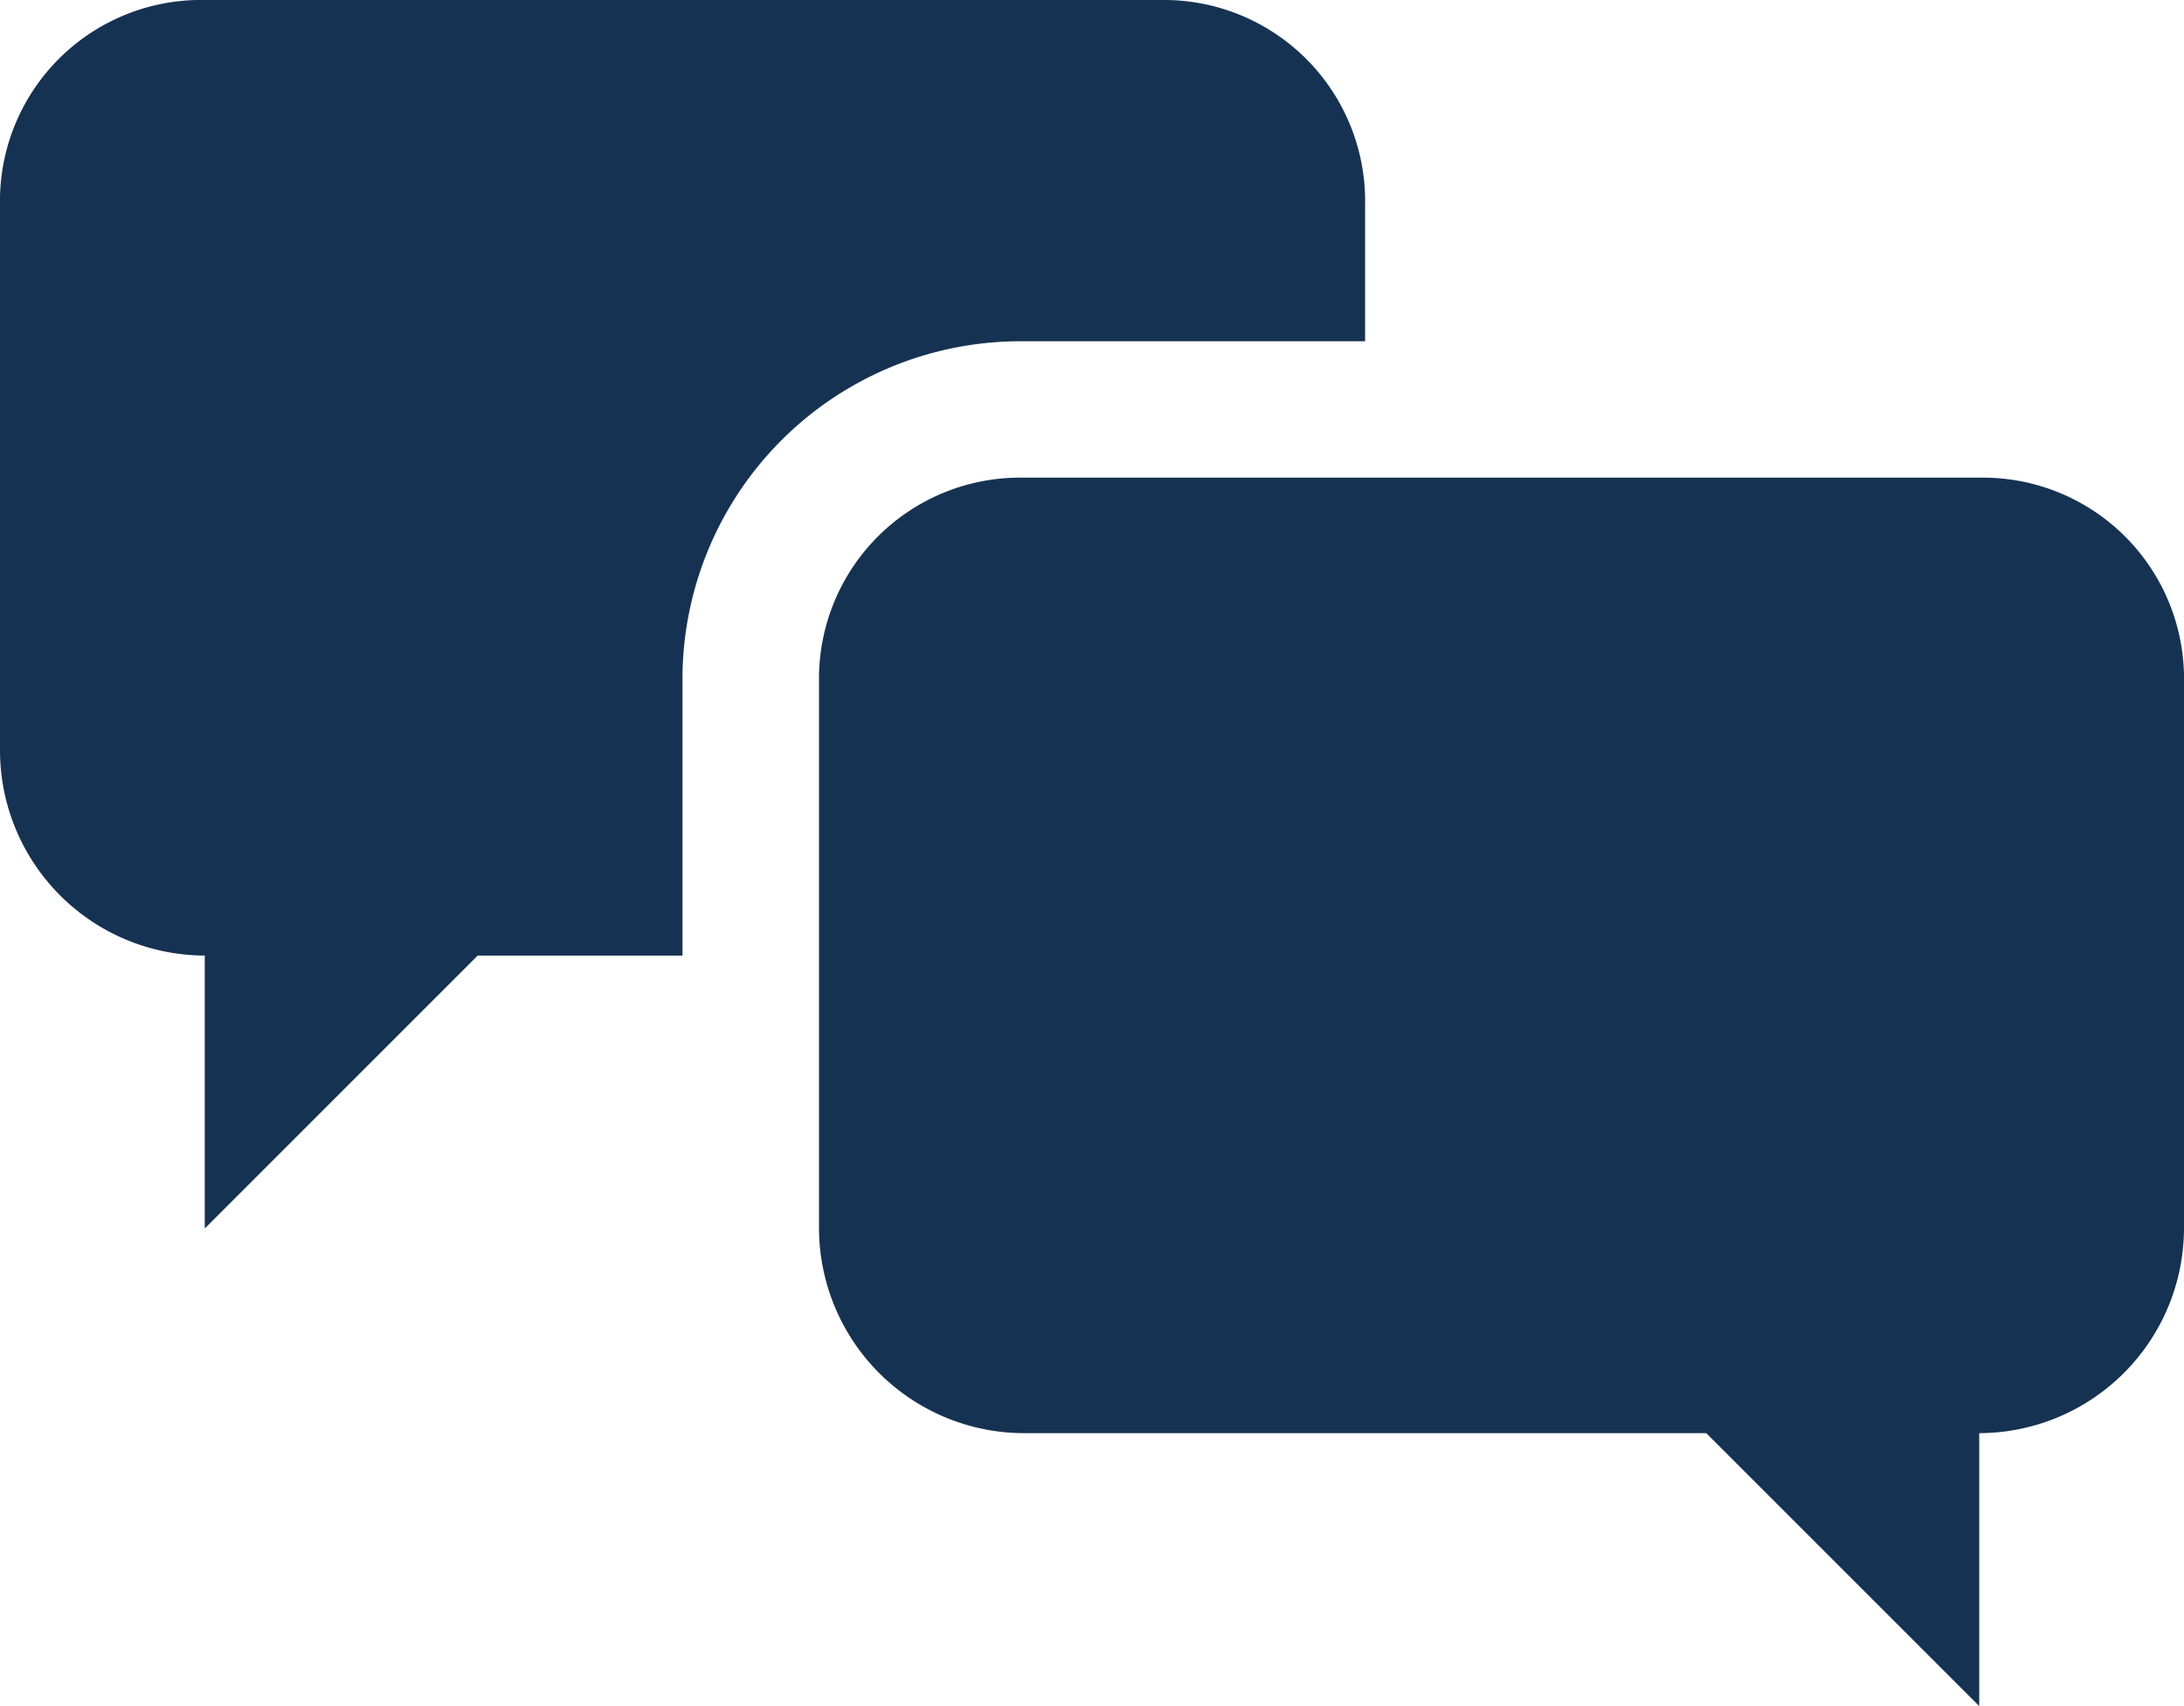
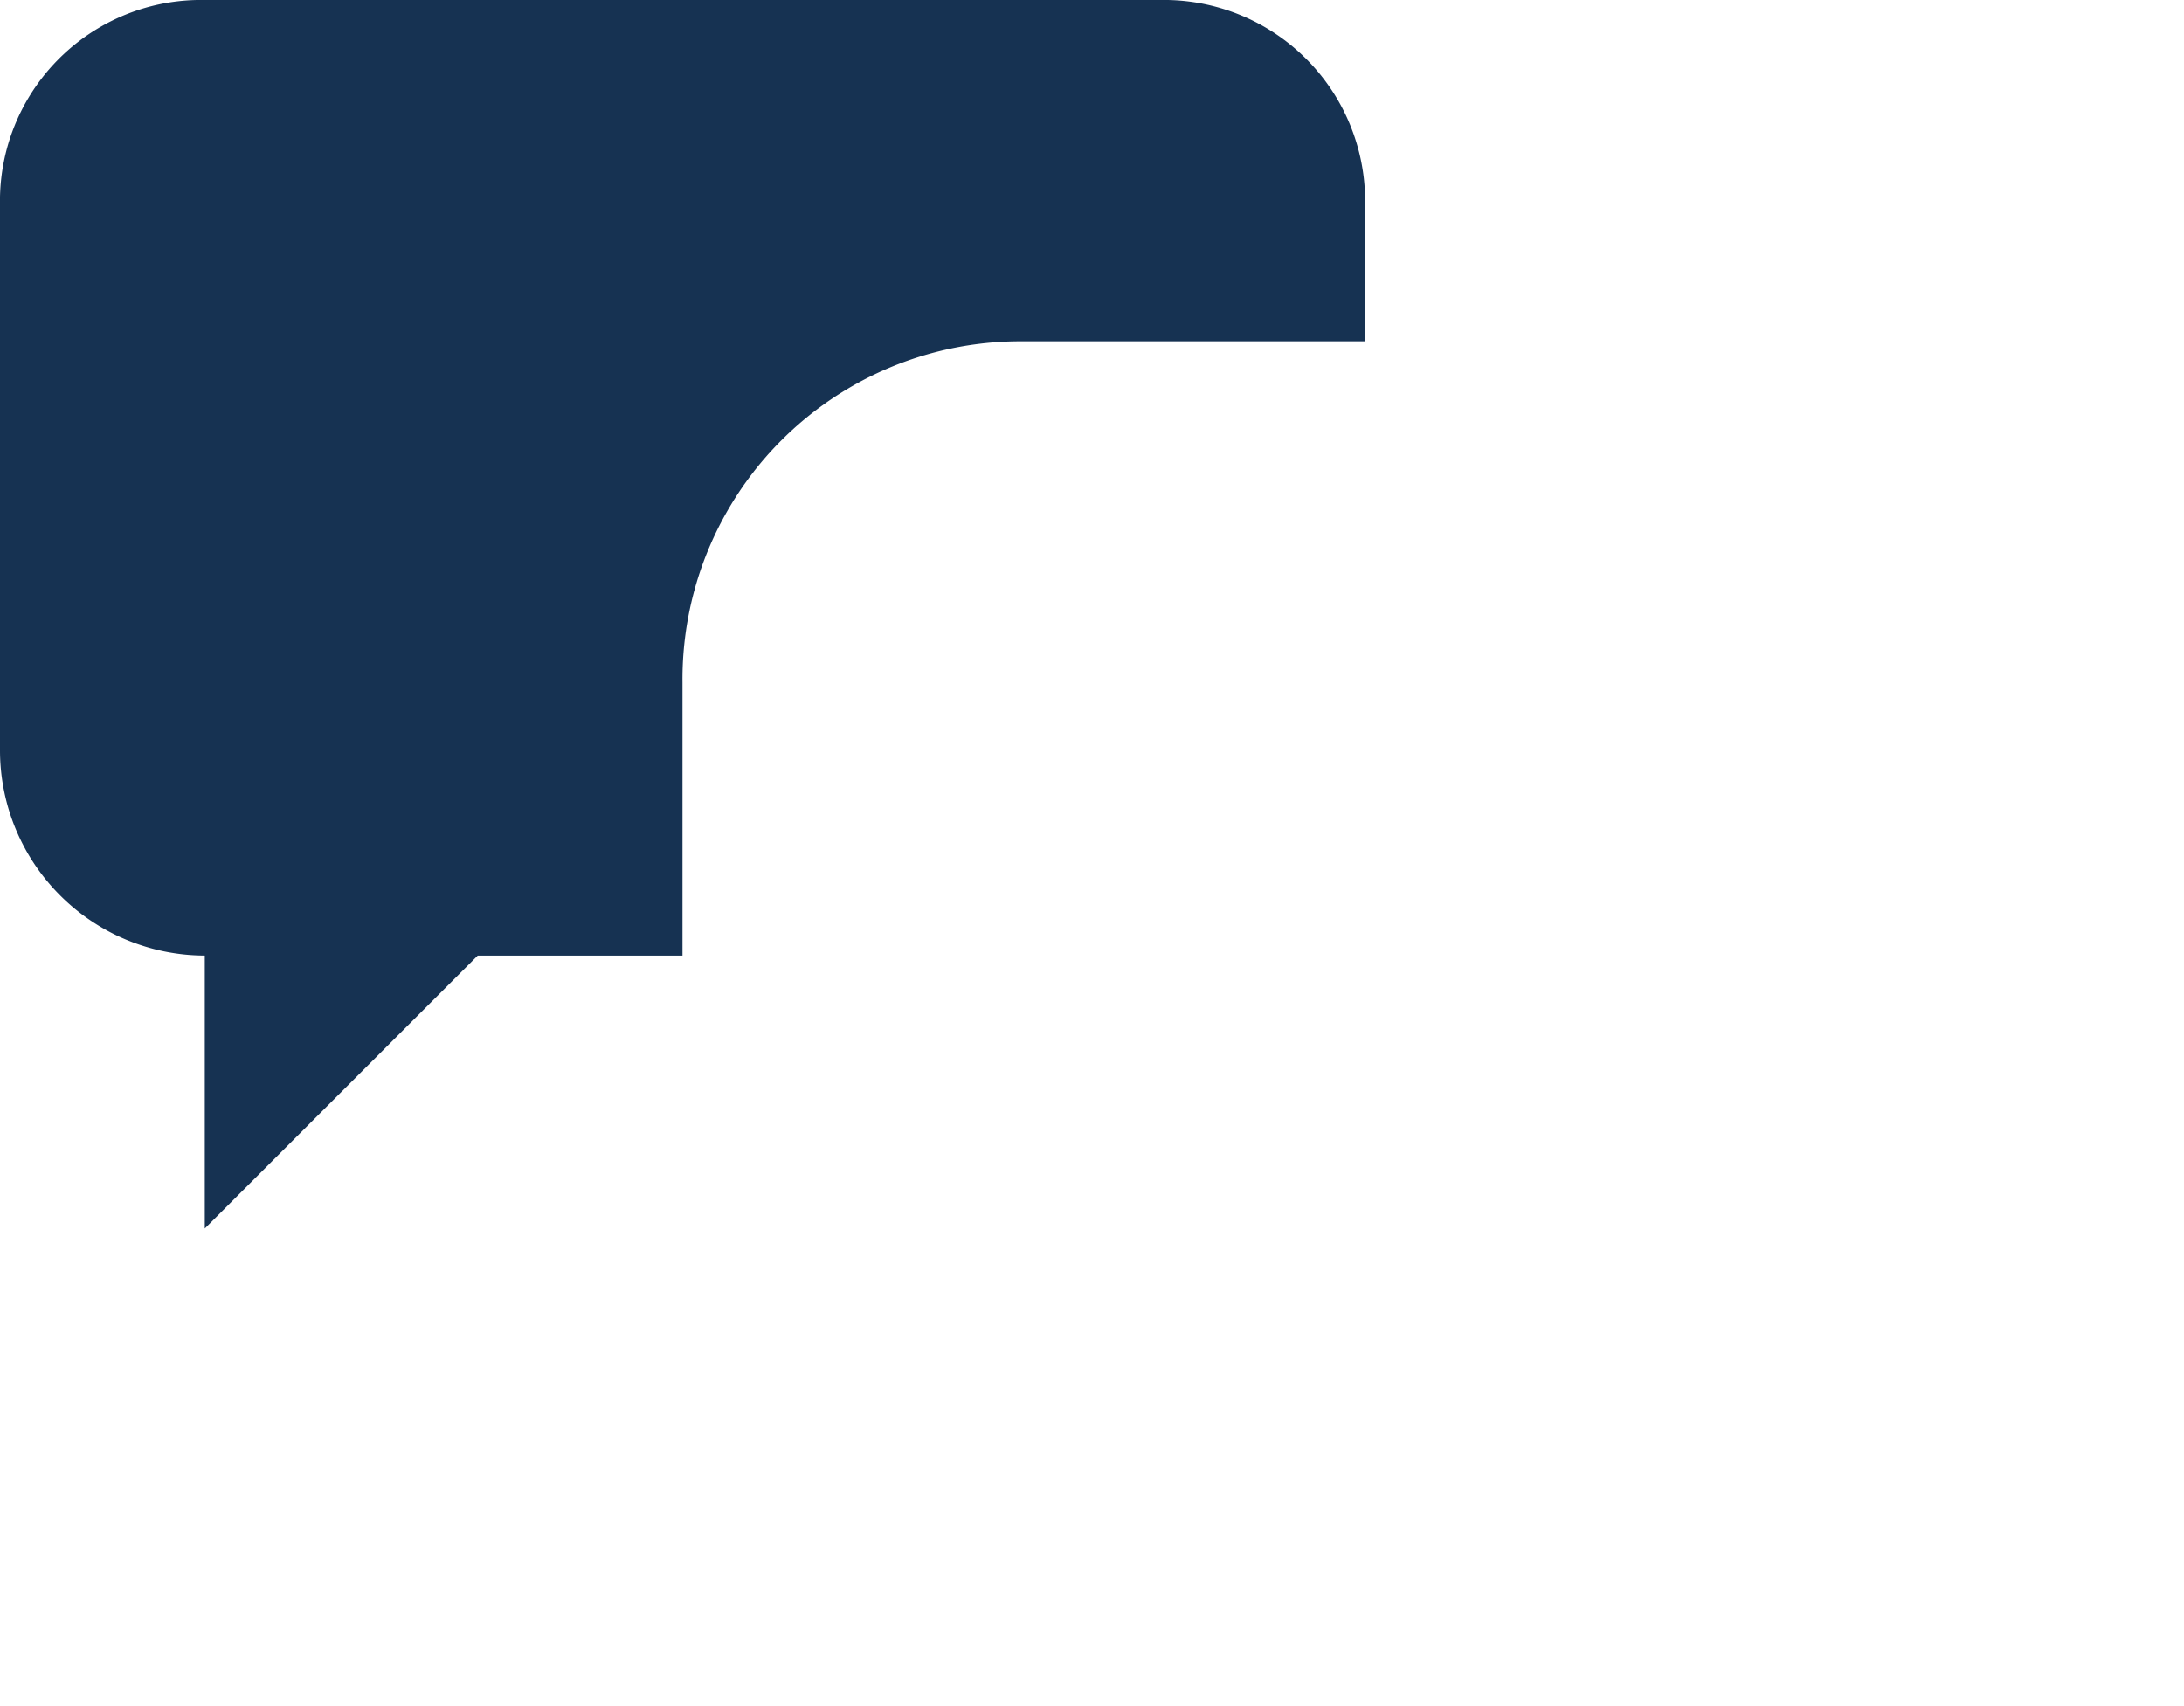
<svg xmlns="http://www.w3.org/2000/svg" width="32.199" height="25.156" viewBox="0 0 32.199 25.156">
  <defs>
    <style>.a{fill:#163252;}</style>
  </defs>
  <g transform="translate(-16.668 -25)">
-     <path class="a" d="M58.773,39.582H44.687A2.964,2.964,0,0,0,41.668,42.6v8.051a3.027,3.027,0,0,0,3.019,3.019H54.749l4.024,4.024V53.67a3.027,3.027,0,0,0,3.019-3.019V42.6A2.965,2.965,0,0,0,58.773,39.582Z" transform="translate(-12.925 -7.539)" />
    <path class="a" d="M33.773,25H19.687a2.964,2.964,0,0,0-3.019,3.019V36.07a3.027,3.027,0,0,0,3.019,3.019v4.024l4.024-4.024H26.73V35.064a4.983,4.983,0,0,1,5.032-5.032h5.032V28.019A2.967,2.967,0,0,0,33.773,25Z" />
  </g>
</svg>